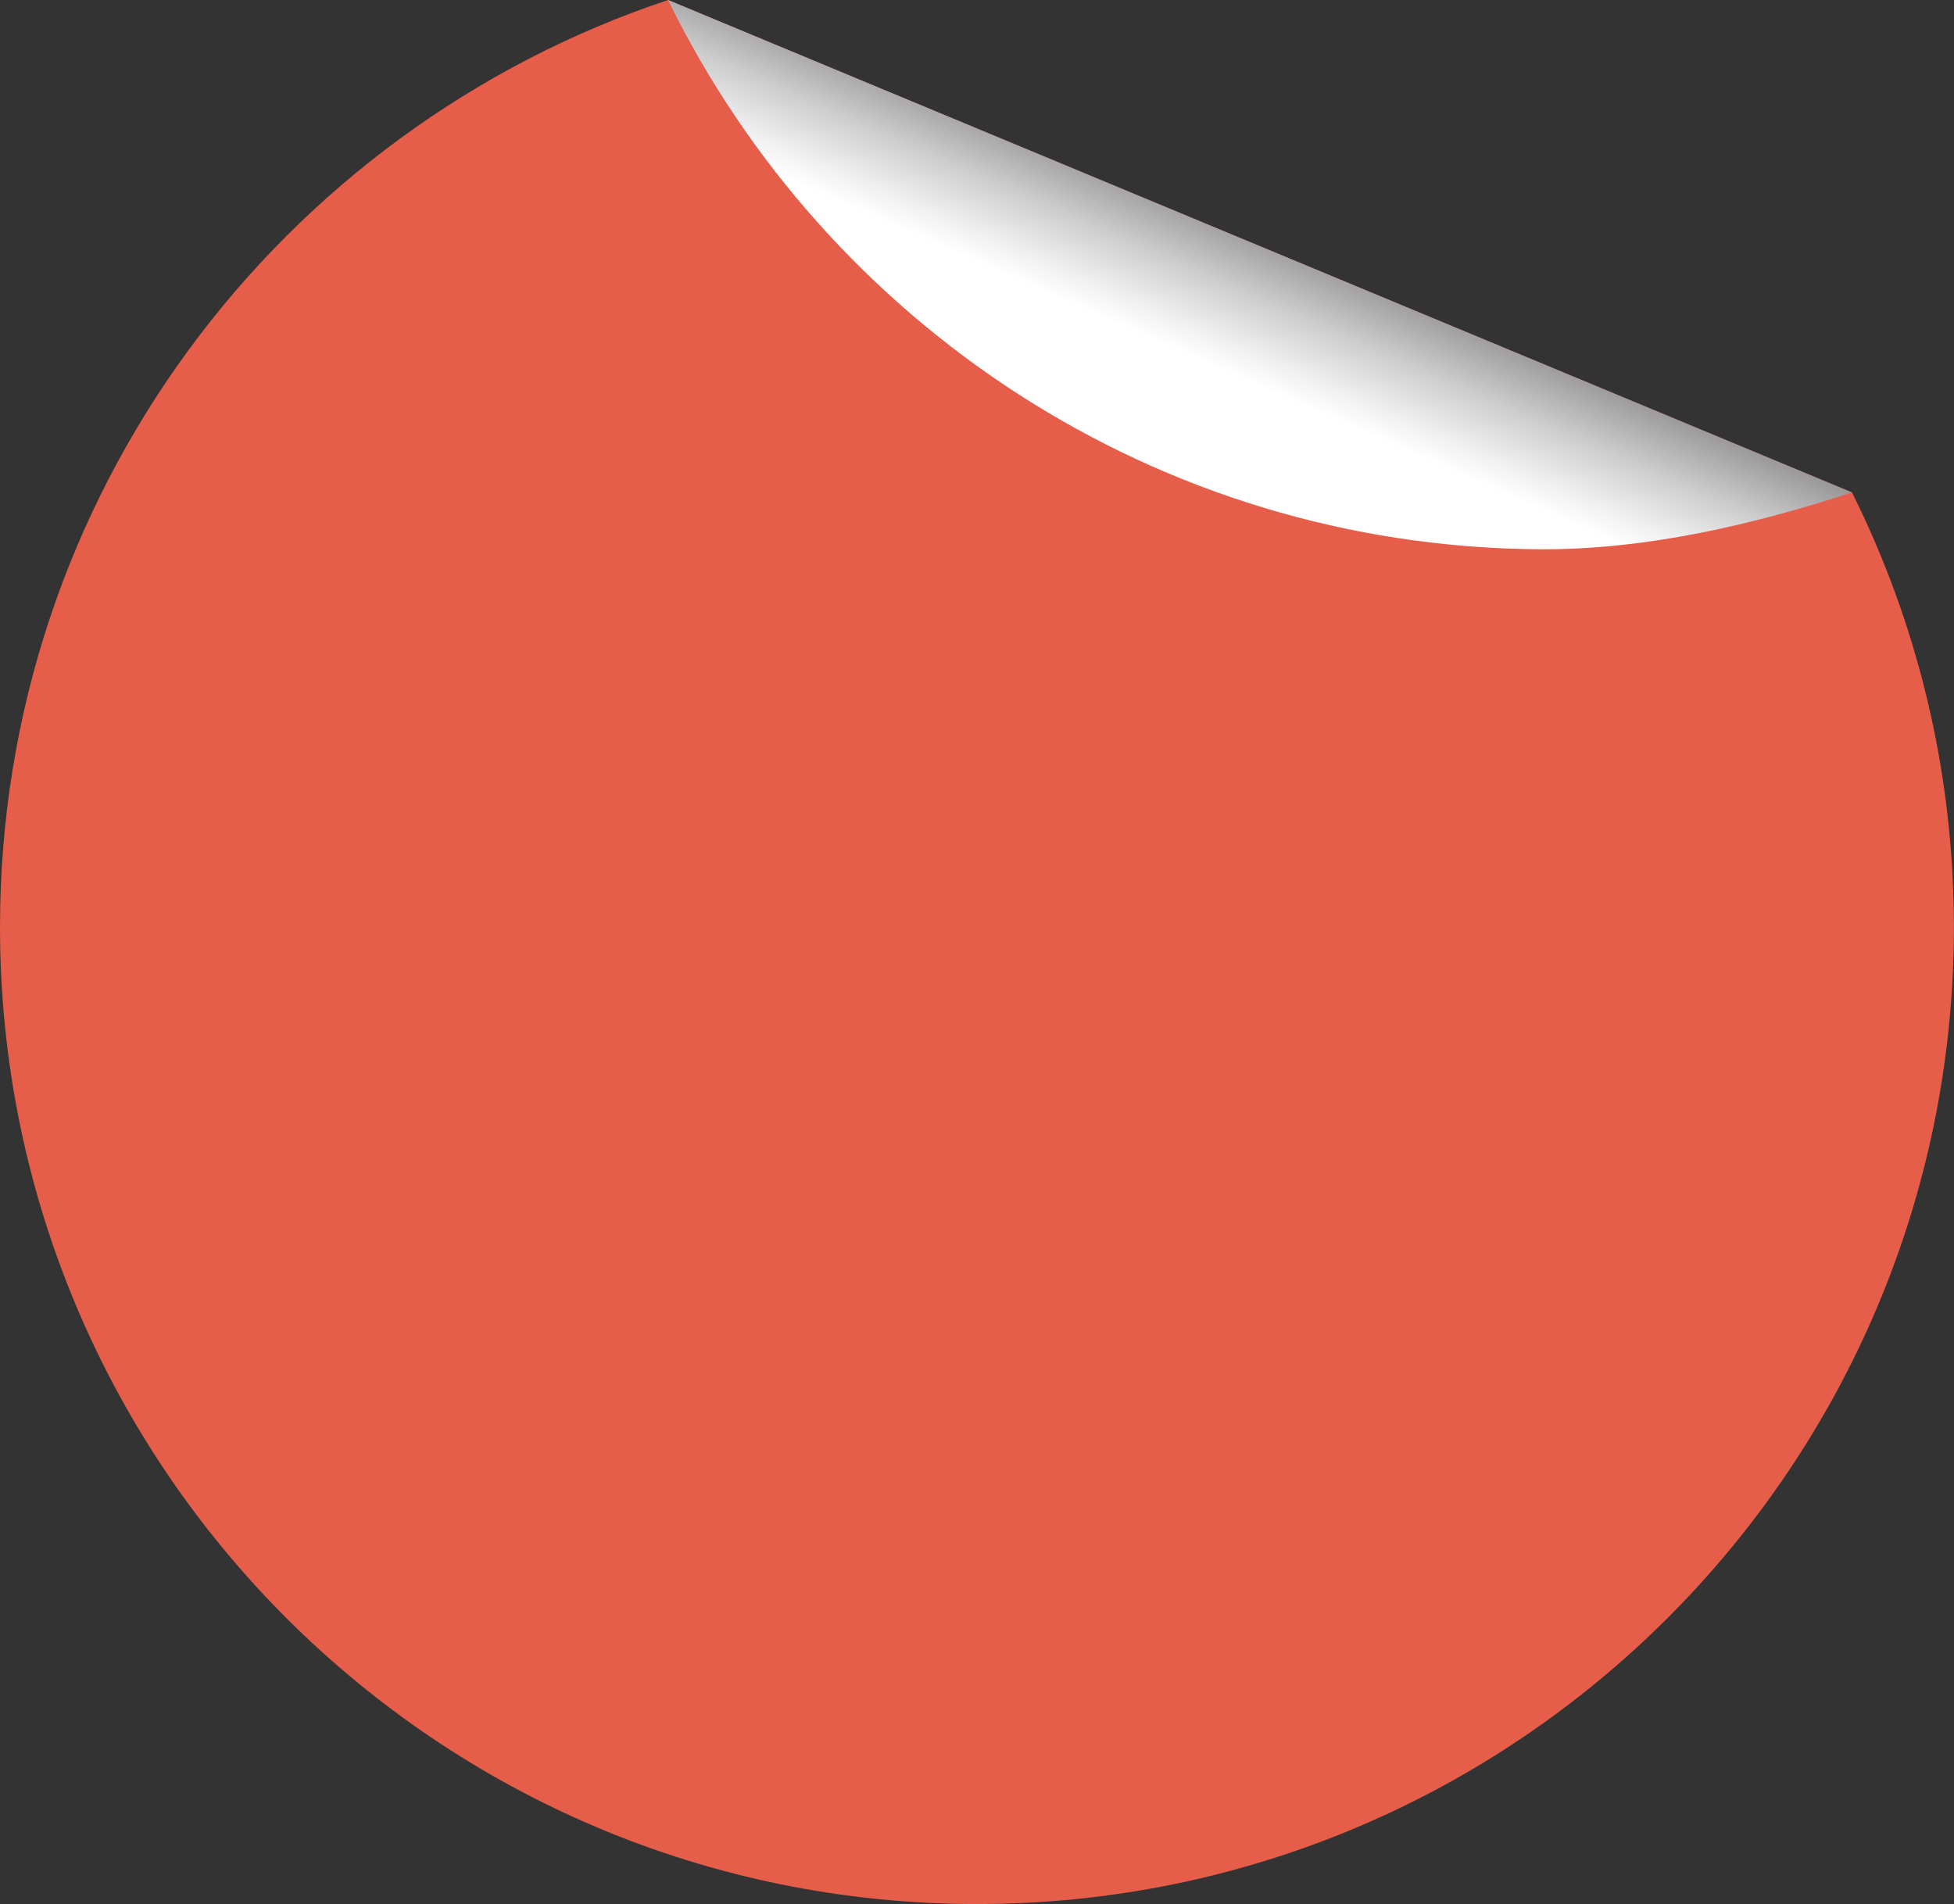
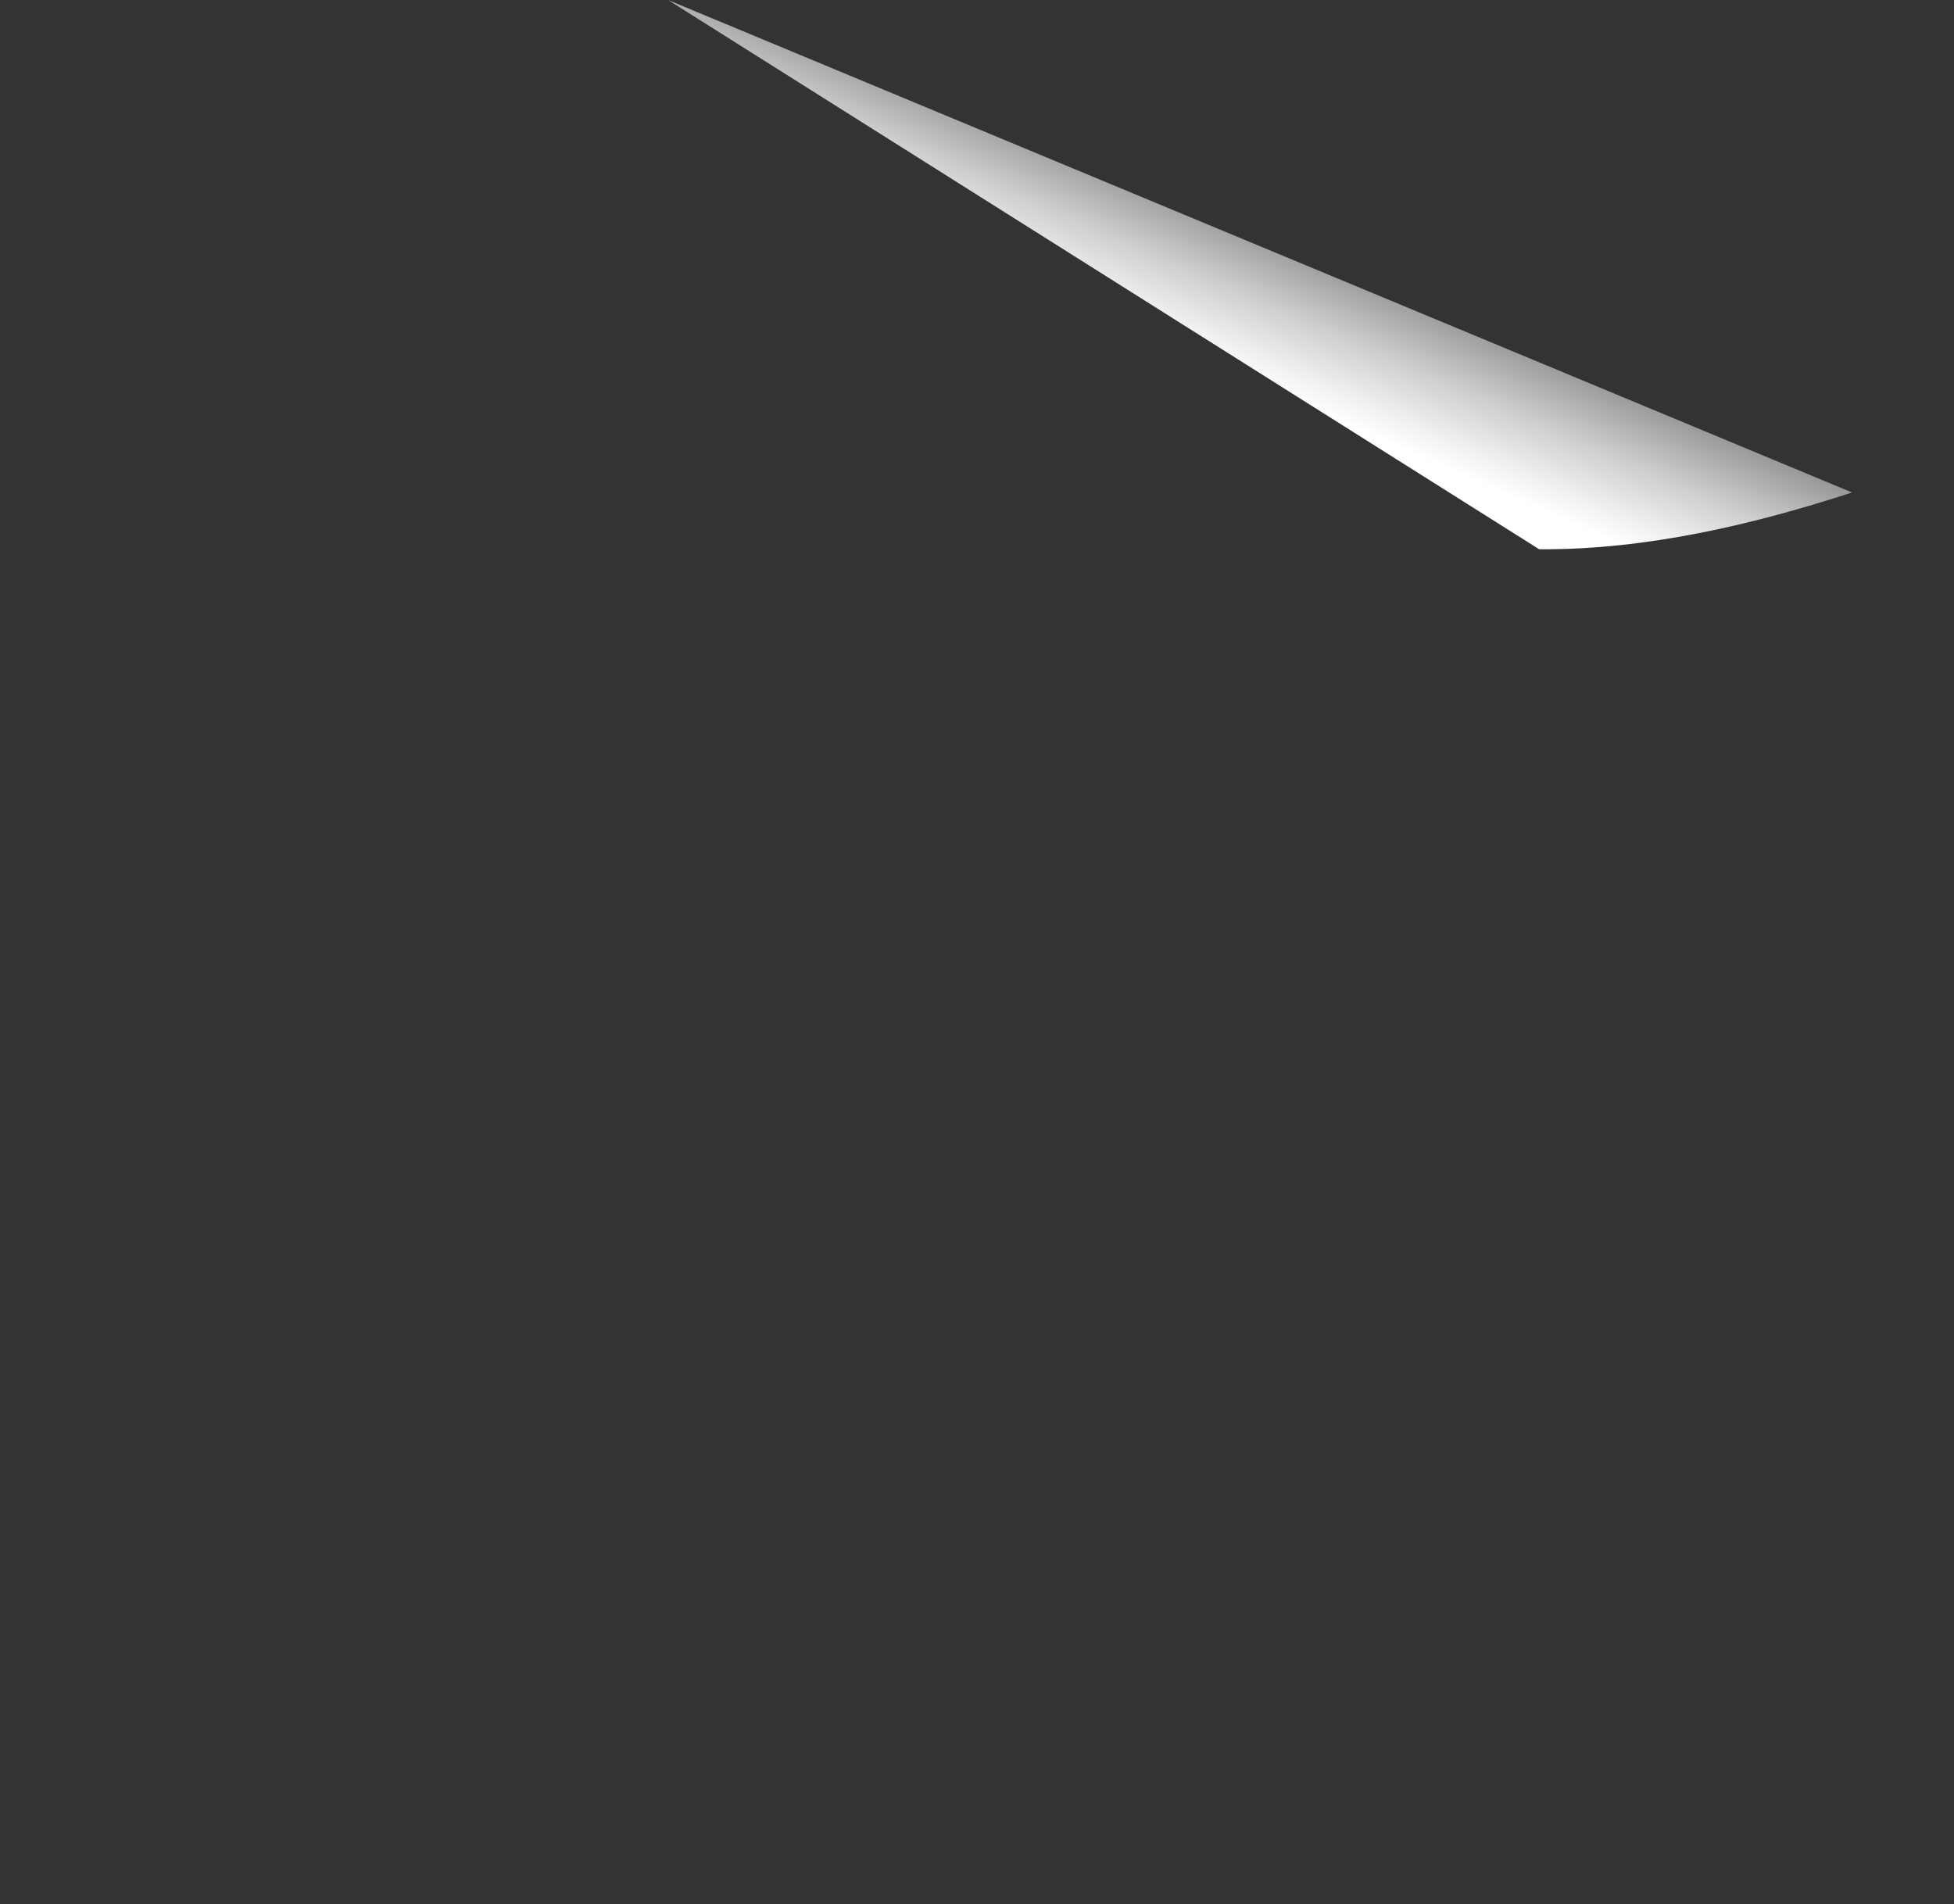
<svg xmlns="http://www.w3.org/2000/svg" xmlns:xlink="http://www.w3.org/1999/xlink" fill="#000000" height="338.6" preserveAspectRatio="xMidYMid meet" version="1" viewBox="0.0 0.0 347.5 338.6" width="347.5" zoomAndPan="magnify">
  <rect x="0.0" y="0.0" width="347.5" height="338.6" fill="#333333" stroke="none" />
  <defs>
    <linearGradient gradientUnits="userSpaceOnUse" id="a" x1="233.83" x2="202.79" xlink:actuate="onLoad" xlink:show="other" xlink:type="simple" y1="21.63" y2="92.25">
      <stop offset="0" stop-color="#231f20" />
      <stop offset="0.09" stop-color="#4b4748" />
      <stop offset="0.28" stop-color="#979596" />
      <stop offset="0.43" stop-color="#cfcece" />
      <stop offset="0.55" stop-color="#f1f1f1" />
      <stop offset="0.61" stop-color="#ffffff" />
    </linearGradient>
  </defs>
  <g id="change1_1">
-     <path d="m329.37,87.58L118.81,0C49.78,22.99,0,88.11,0,164.87c0,95.95,77.79,173.74,173.74,173.74s173.74-77.79,173.74-173.74c0-27.77-6.52-54.01-18.11-77.28Z" fill="#e65d4a" />
-   </g>
-   <path d="m273.73,97.68c19.2.13,38.33-4.47,55.64-10.1L118.81,0c28.05,57.36,86.74,97.21,154.92,97.68Z" fill="url(#a)" />
+     </g>
+   <path d="m273.73,97.68c19.2.13,38.33-4.47,55.64-10.1L118.81,0Z" fill="url(#a)" />
</svg>